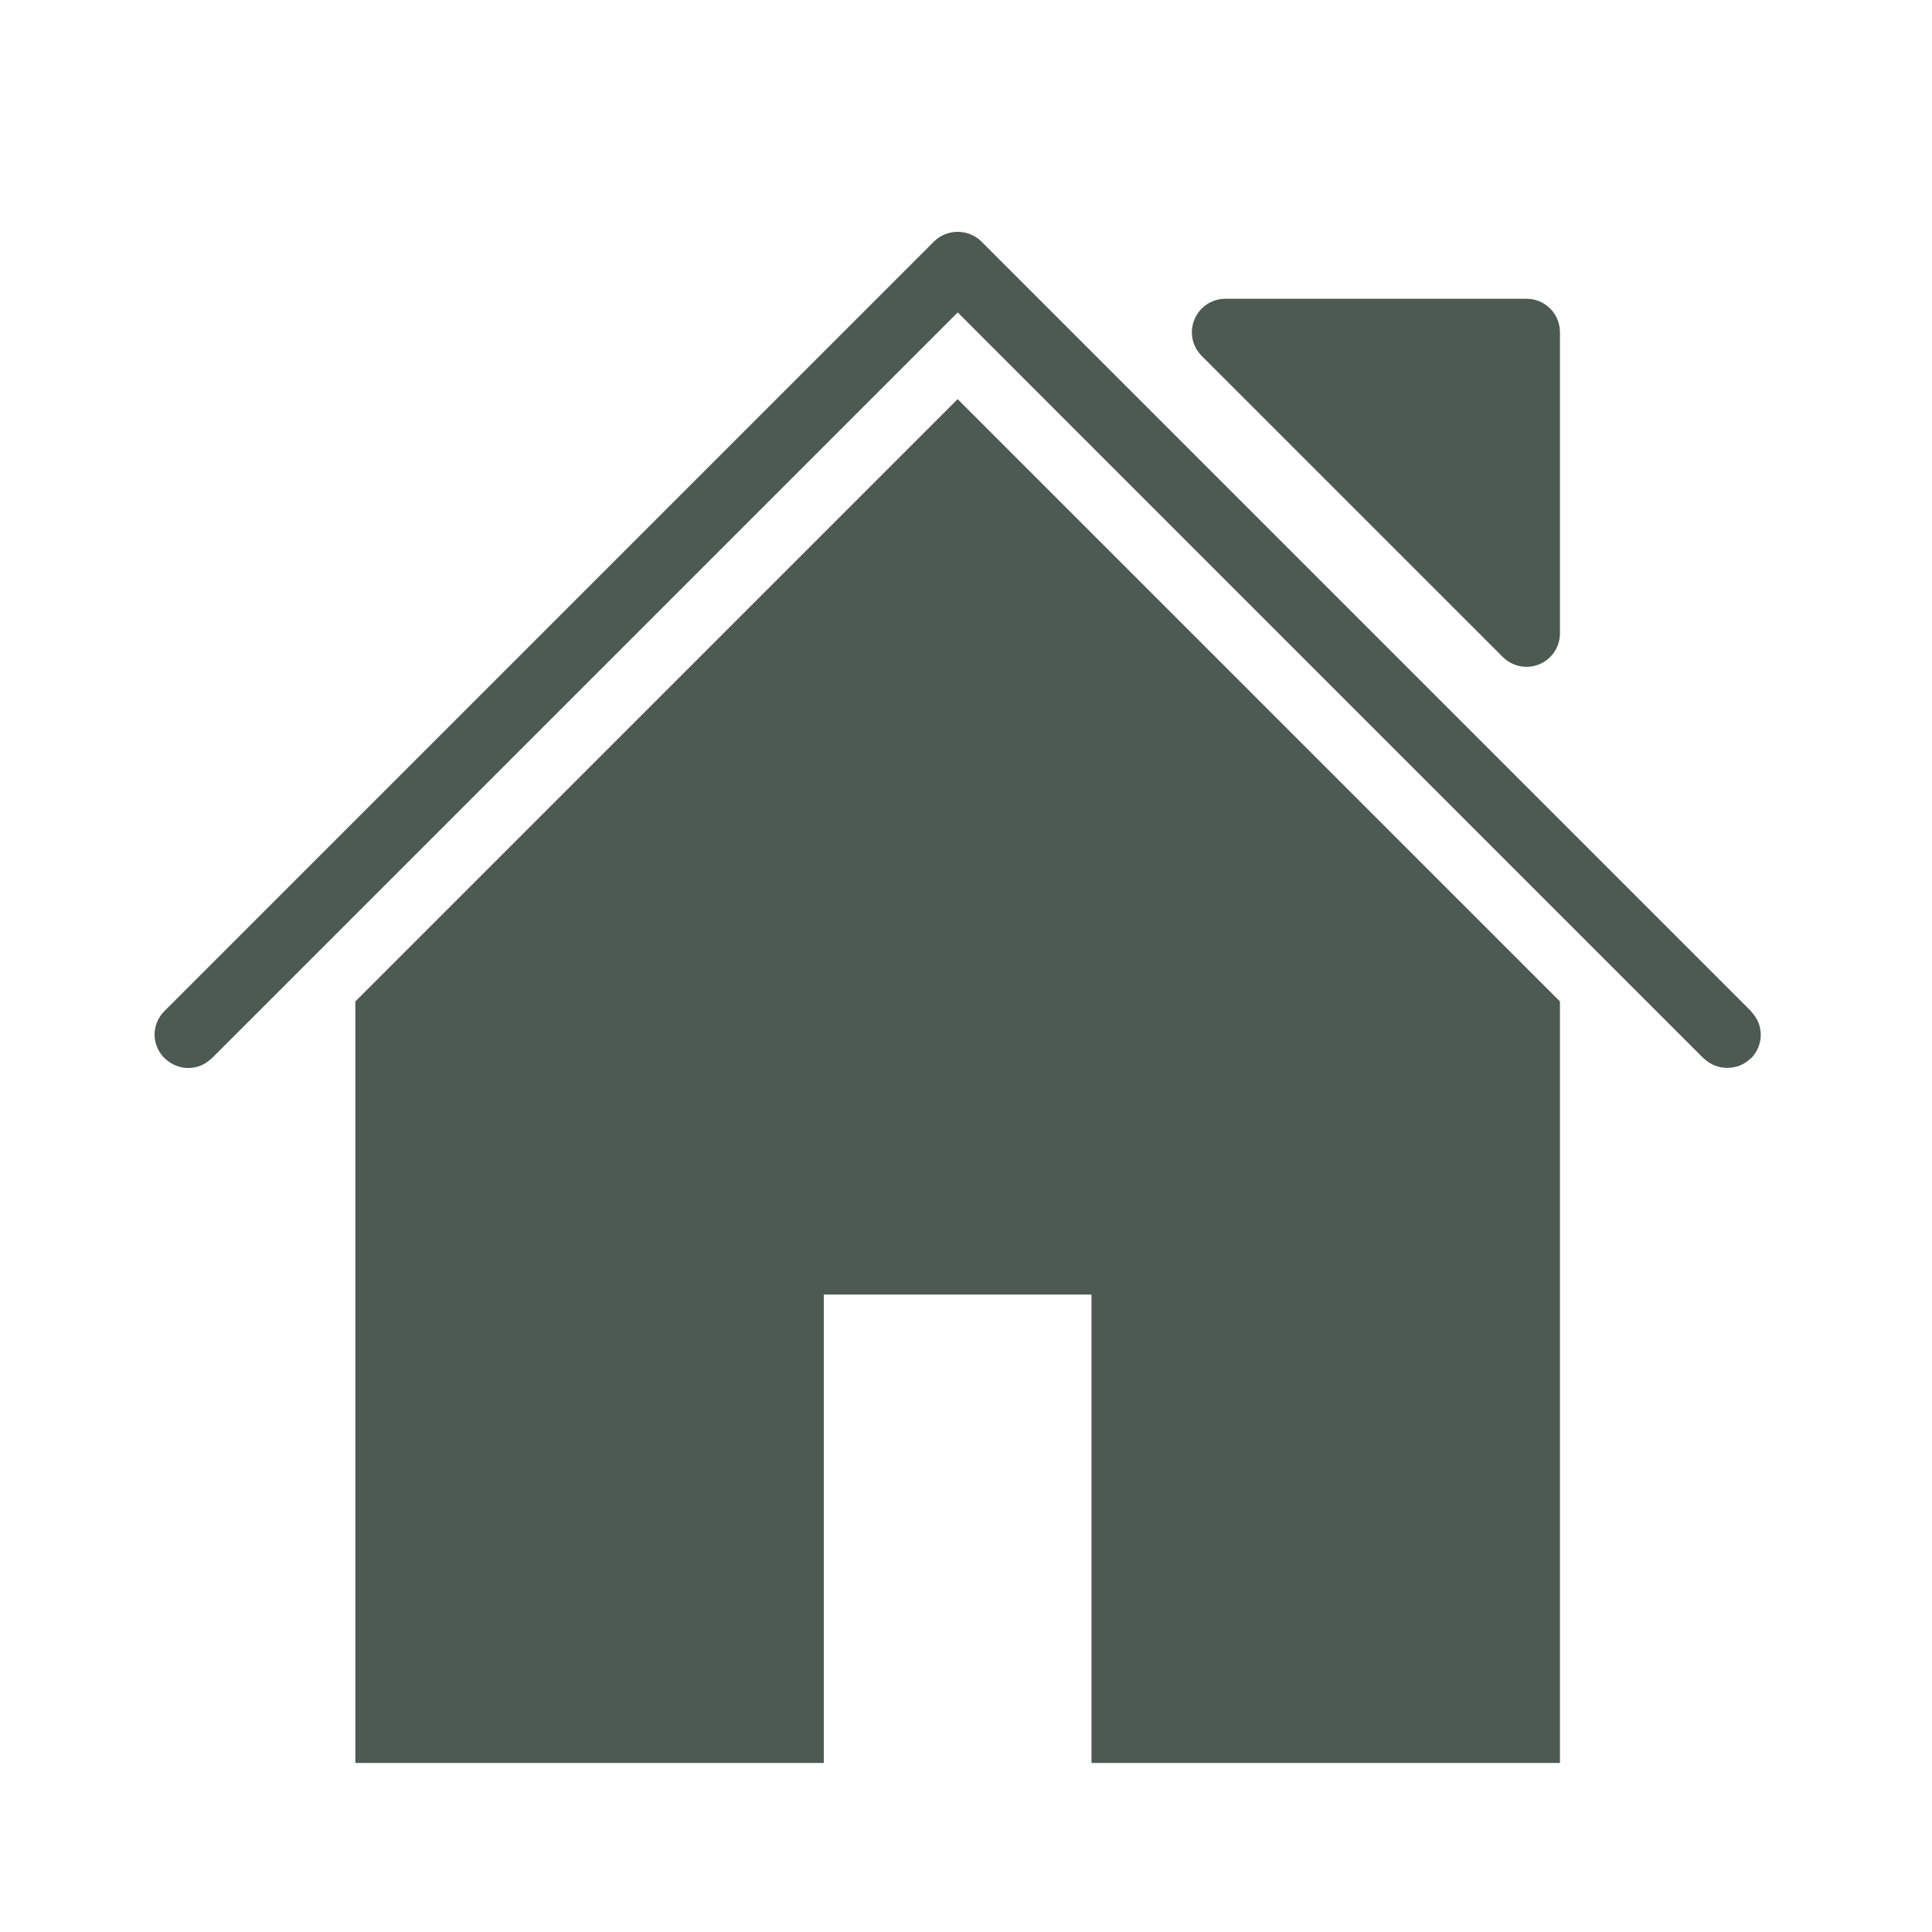
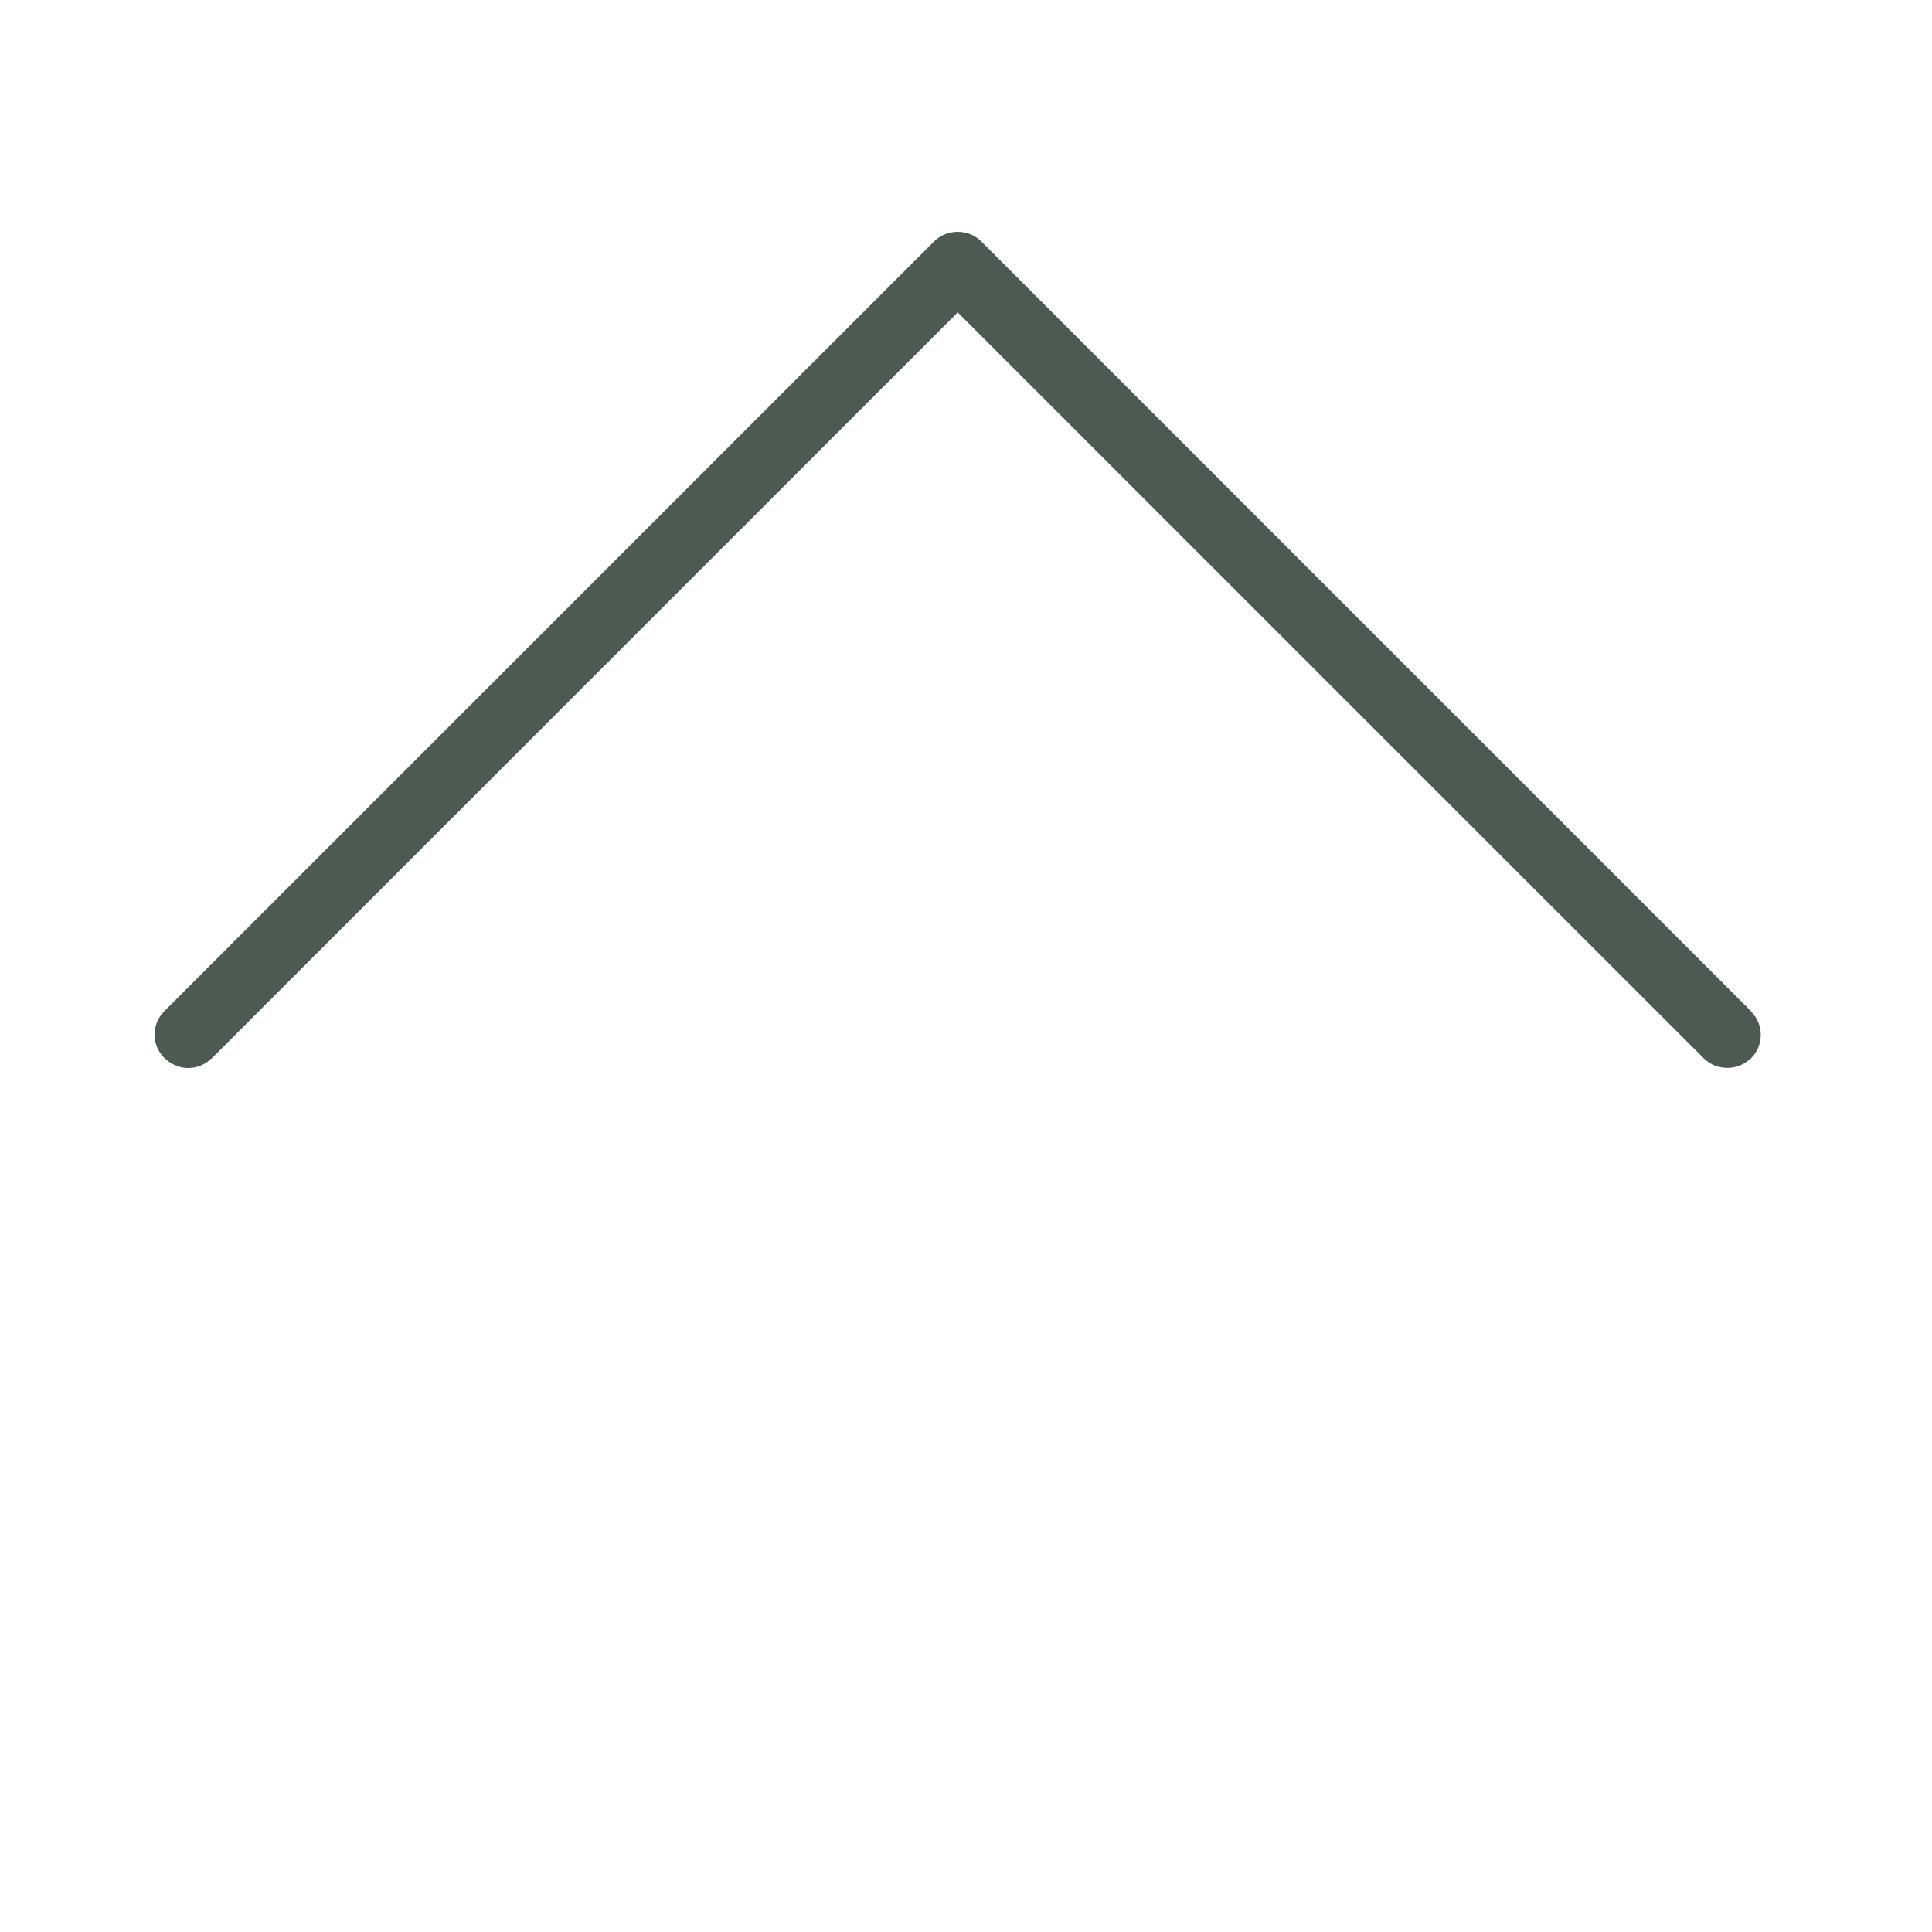
<svg xmlns="http://www.w3.org/2000/svg" width="100px" height="100px" viewBox="0 0 100 100" version="1.1">
  <title>ic_FHA_dark</title>
  <desc>Created with Sketch.</desc>
  <defs />
  <g id="ic_FHA_dark" stroke="none" stroke-width="1" fill="none" fill-rule="evenodd">
    <g>
-       <rect id="100x100" fill-rule="nonzero" x="0" y="0" width="100" height="100" />
      <g id="icon" transform="translate(8, 12)" fill="#4C5A52">
-         <path d="M69.788,22.01 C70.12,22.339 70.564,22.515 71.011,22.515 C71.967,22.515 72.743,21.74 72.743,20.784 L72.743,5.196 C72.743,4.236 71.97,3.464 71.011,3.464 L55.423,3.464 C54.723,3.464 54.093,3.887 53.826,4.534 C53.553,5.182 53.701,5.923 54.2,6.422 L69.788,22.01 Z" id="Fill-1096" />
-         <polygon id="Fill-1097" points="10.392 39.835 10.392 79.251 34.639 79.251 34.639 55.004 48.495 55.004 48.495 79.251 72.742 79.251 72.742 39.835 41.567 8.66" />
-         <path d="M82.664,40.386 C82.65,40.375 82.643,40.351 82.629,40.334 L42.794,0.499 C42.132,-0.166 41.01,-0.166 40.345,0.499 L0.51,40.334 C-0.117,40.961 -0.207,41.993 0.472,42.727 C1.258,43.51 2.318,43.399 2.935,42.793 C2.942,42.79 2.952,42.786 2.959,42.783 L41.571,4.171 L80.18,42.783 C80.187,42.786 80.194,42.79 80.201,42.793 C80.859,43.434 81.95,43.434 82.605,42.793 C82.612,42.79 82.622,42.786 82.629,42.783 C83.256,42.156 83.343,41.106 82.664,40.386" id="Fill-1098" />
+         <path d="M82.664,40.386 C82.65,40.375 82.643,40.351 82.629,40.334 L42.794,0.499 C42.132,-0.166 41.01,-0.166 40.345,0.499 L0.51,40.334 C-0.117,40.961 -0.207,41.993 0.472,42.727 C1.258,43.51 2.318,43.399 2.935,42.793 C2.942,42.79 2.952,42.786 2.959,42.783 L41.571,4.171 C80.187,42.786 80.194,42.79 80.201,42.793 C80.859,43.434 81.95,43.434 82.605,42.793 C82.612,42.79 82.622,42.786 82.629,42.783 C83.256,42.156 83.343,41.106 82.664,40.386" id="Fill-1098" />
      </g>
    </g>
  </g>
</svg>